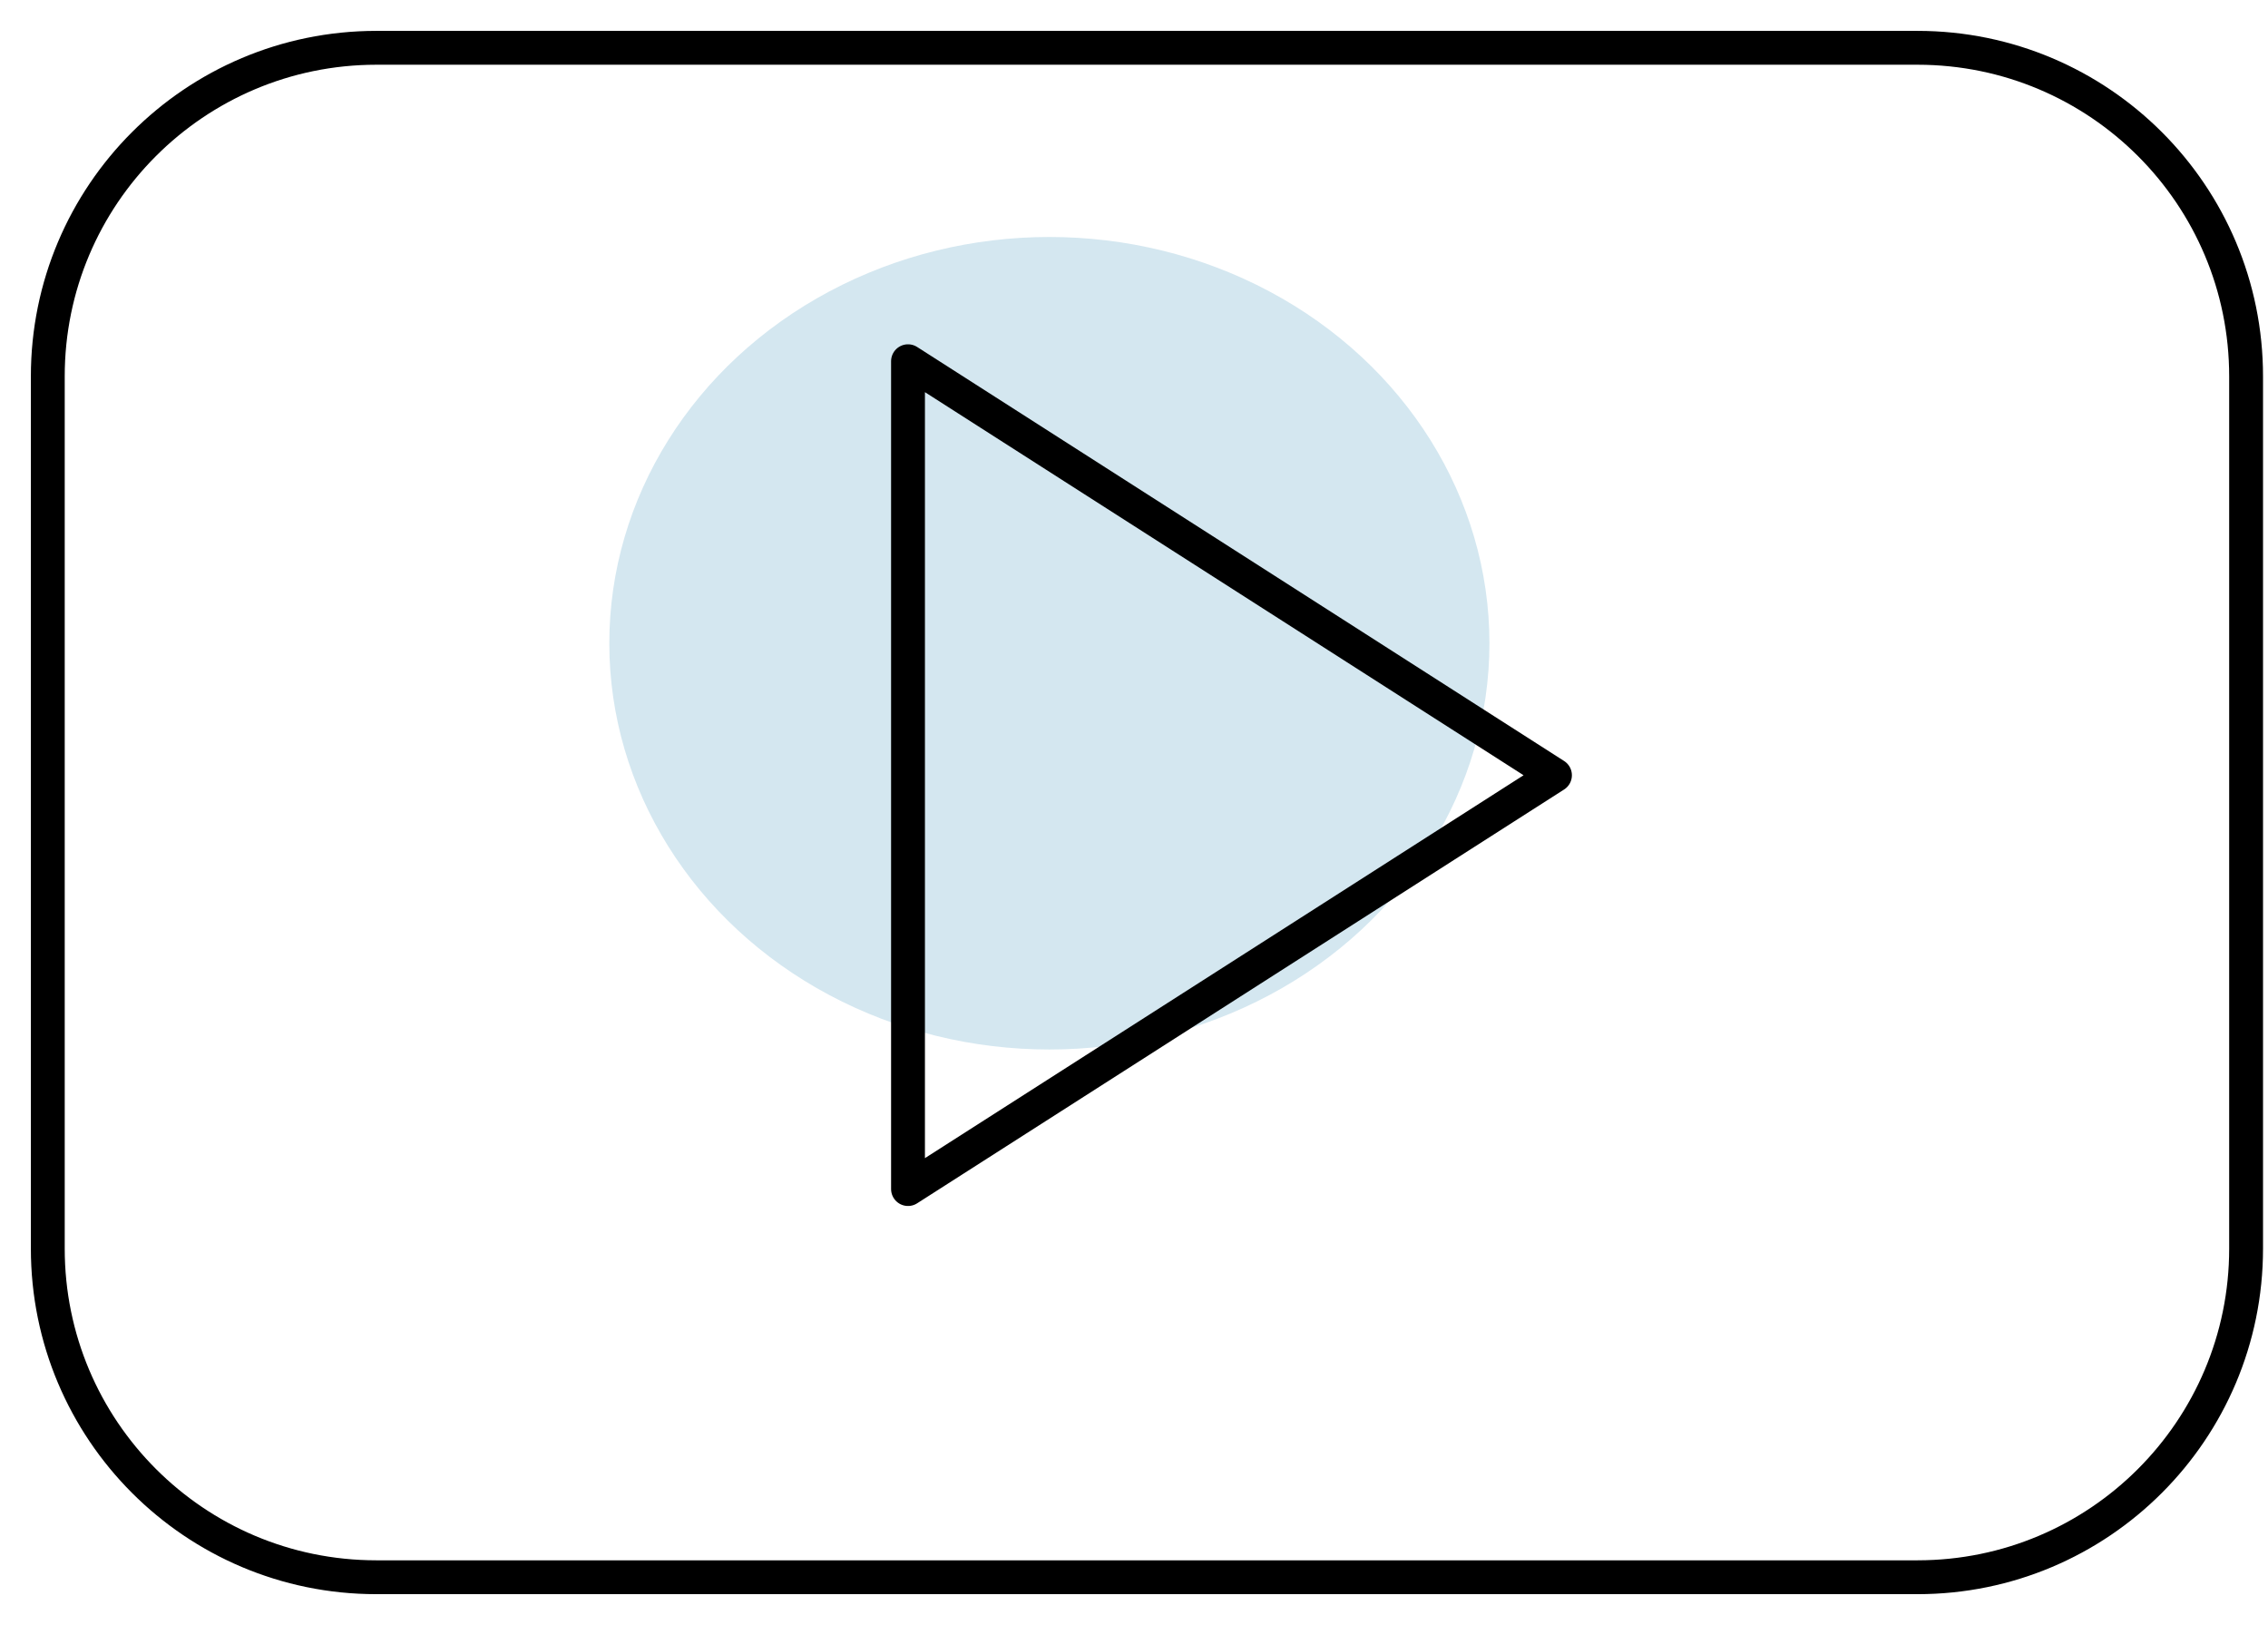
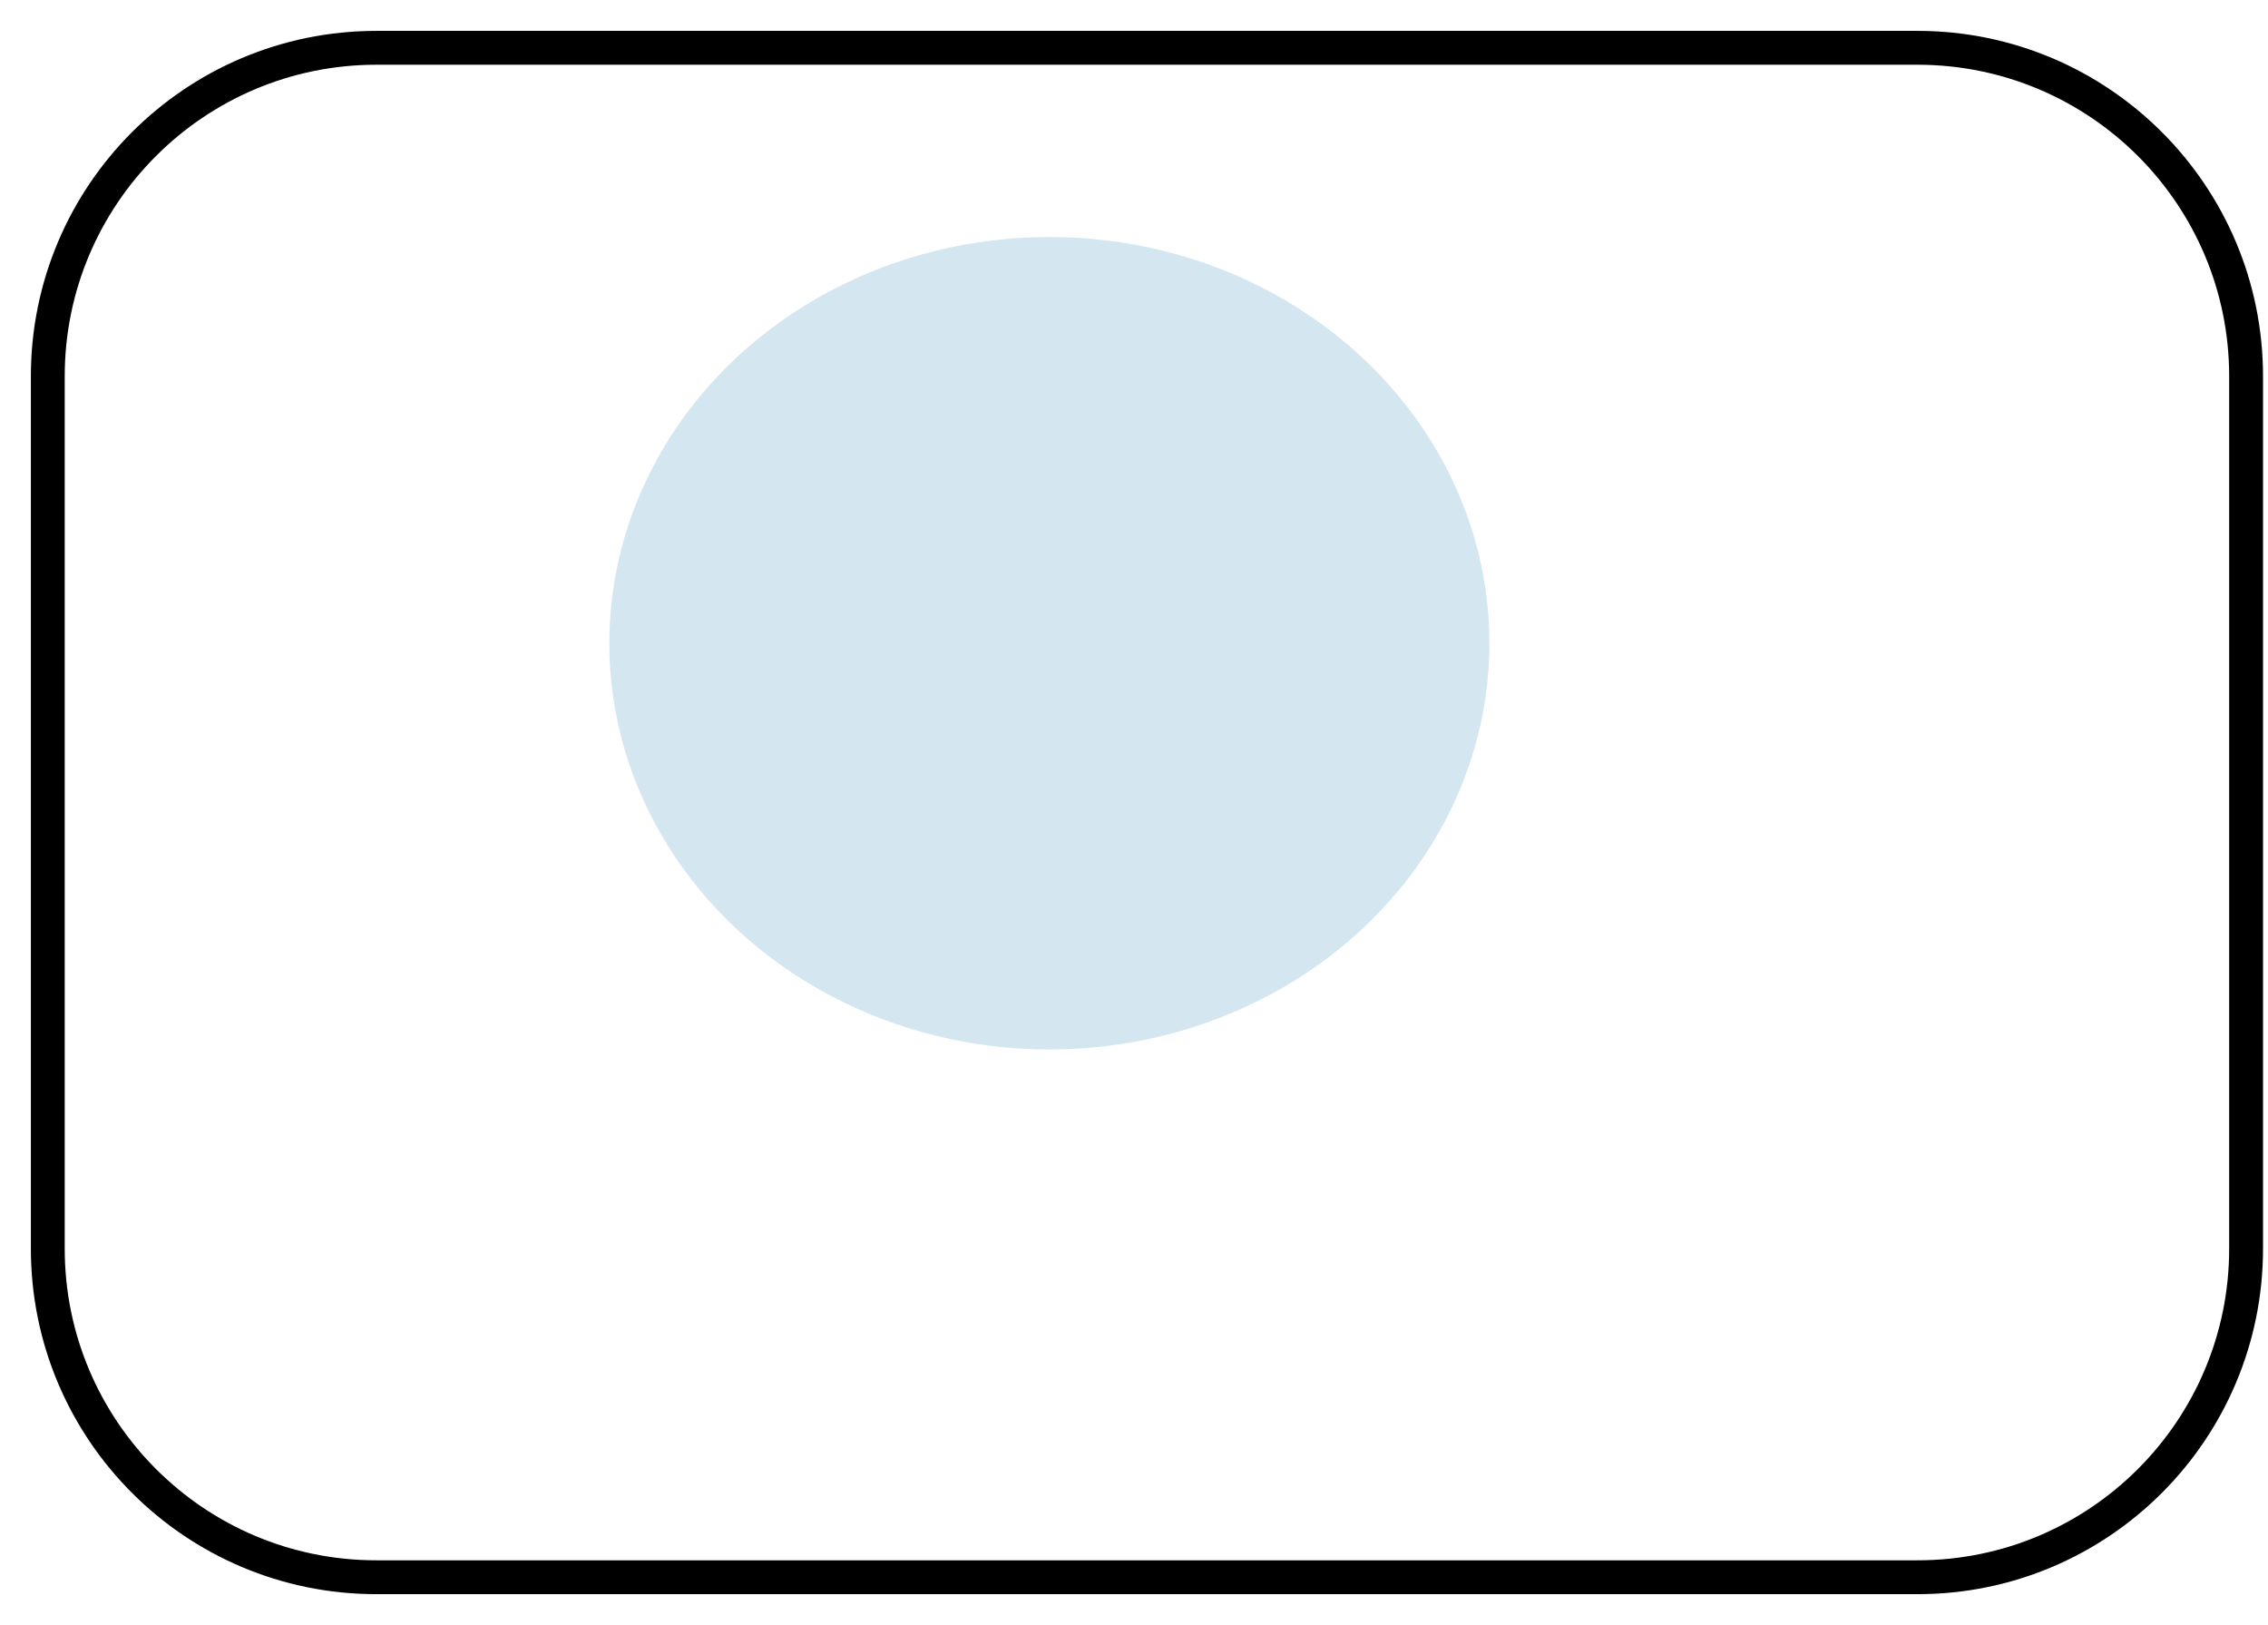
<svg xmlns="http://www.w3.org/2000/svg" width="67px" height="48px" viewBox="0 0 67 48" version="1.1">
  <title>Group 56</title>
  <desc>Created with Sketch.</desc>
  <g id="Page-1" stroke="none" stroke-width="1" fill="none" fill-rule="evenodd">
    <g id="Group-56" transform="translate(1.412, 1.412)">
      <ellipse id="Oval-Copy-3" fill="#D4E7F0" cx="29.588" cy="17.588" rx="13" ry="12" />
-       <path d="M64.941,9.71 C64.944,4.348 60.599,0.003 55.237,3.73034936e-13 C55.237,3.73034936e-13 55.234,3.73034936e-13 55.234,3.73034936e-13 L9.704,3.73034936e-13 C4.343,0.003 -0.003,4.348 4.26325641e-14,9.71 C4.26325641e-14,9.71 4.26325641e-14,9.71 4.26325641e-14,9.71 L4.26325641e-14,35.464 C-0.003,40.825 4.34,45.174 9.702,45.176 C9.702,45.176 9.704,45.176 9.704,45.176 L55.234,45.176 C60.596,45.176 64.941,40.831 64.941,35.469 C64.941,35.466 64.941,35.466 64.941,35.464 L64.941,9.71 Z" id="Path" stroke="#000000" stroke-linecap="round" stroke-linejoin="round" />
-       <polygon id="Path" stroke="#000000" stroke-linecap="round" stroke-linejoin="round" points="25.412 33.71 25.412 9.258 44.524 21.487" />
+       <path d="M64.941,9.71 C64.944,4.348 60.599,0.003 55.237,3.73034936e-13 C55.237,3.73034936e-13 55.234,3.73034936e-13 55.234,3.73034936e-13 L9.704,3.73034936e-13 C4.343,0.003 -0.003,4.348 4.26325641e-14,9.71 L4.26325641e-14,35.464 C-0.003,40.825 4.34,45.174 9.702,45.176 C9.702,45.176 9.704,45.176 9.704,45.176 L55.234,45.176 C60.596,45.176 64.941,40.831 64.941,35.469 C64.941,35.466 64.941,35.466 64.941,35.464 L64.941,9.71 Z" id="Path" stroke="#000000" stroke-linecap="round" stroke-linejoin="round" />
    </g>
  </g>
</svg>